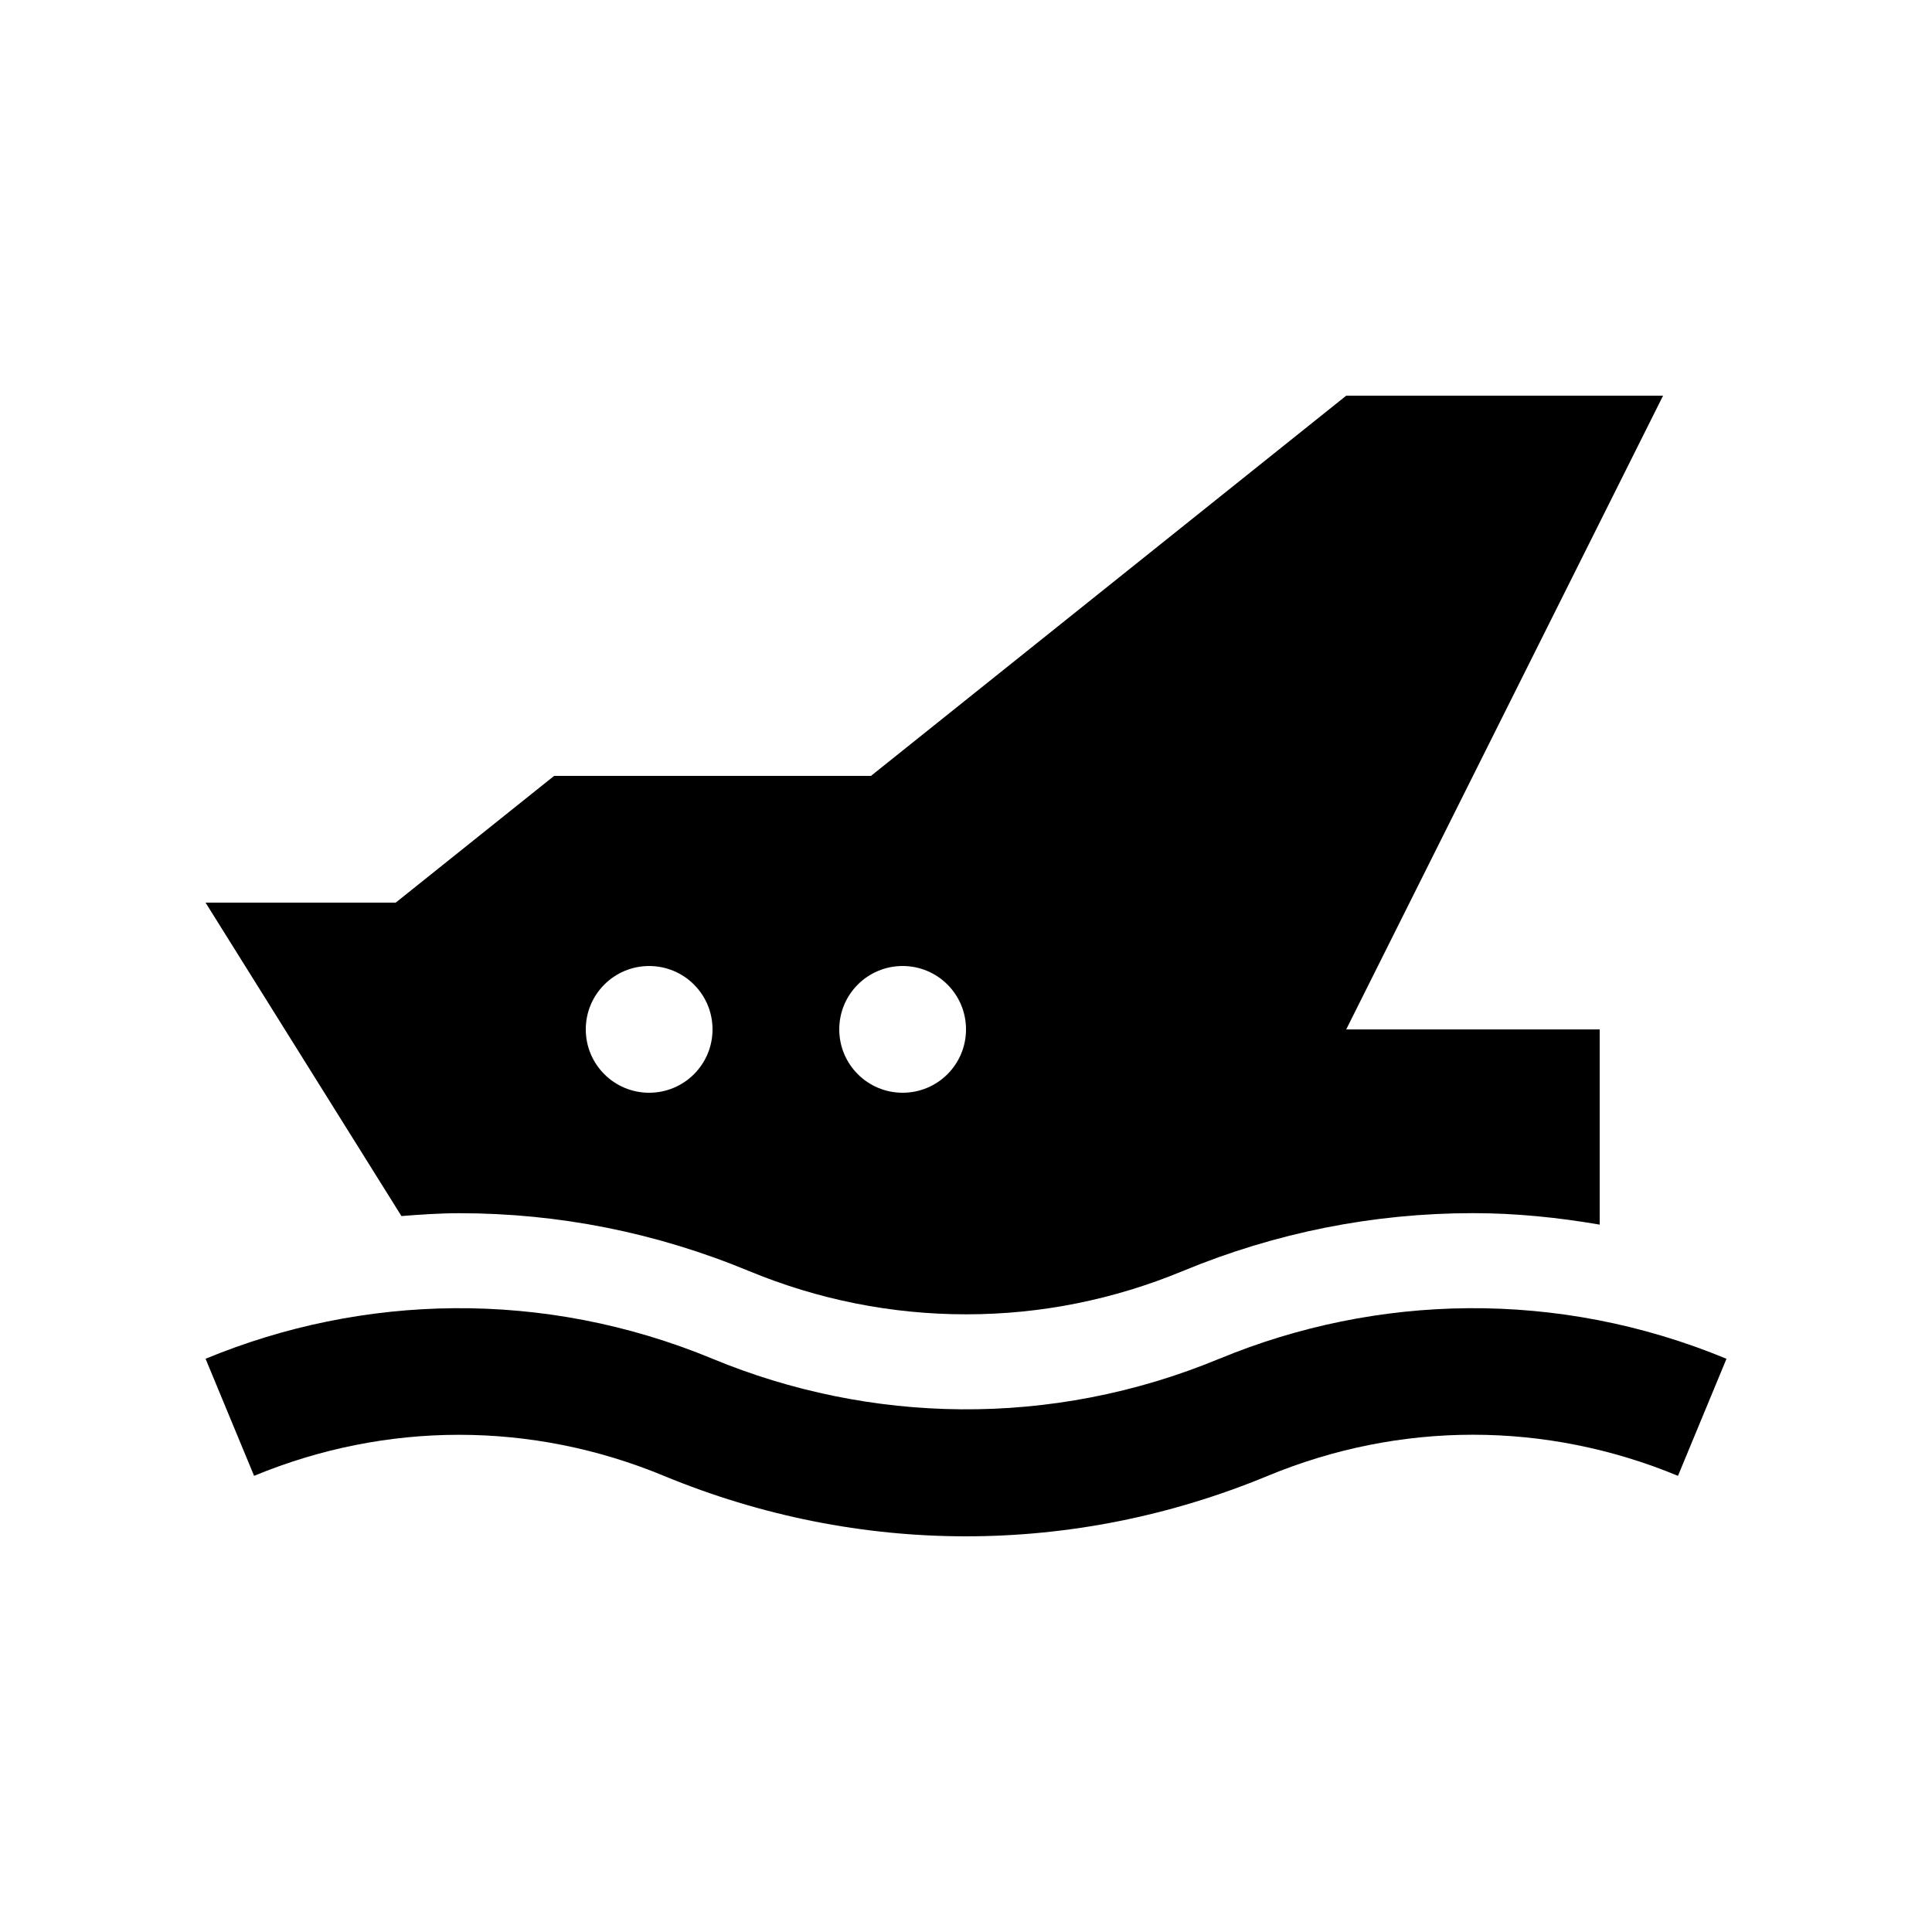
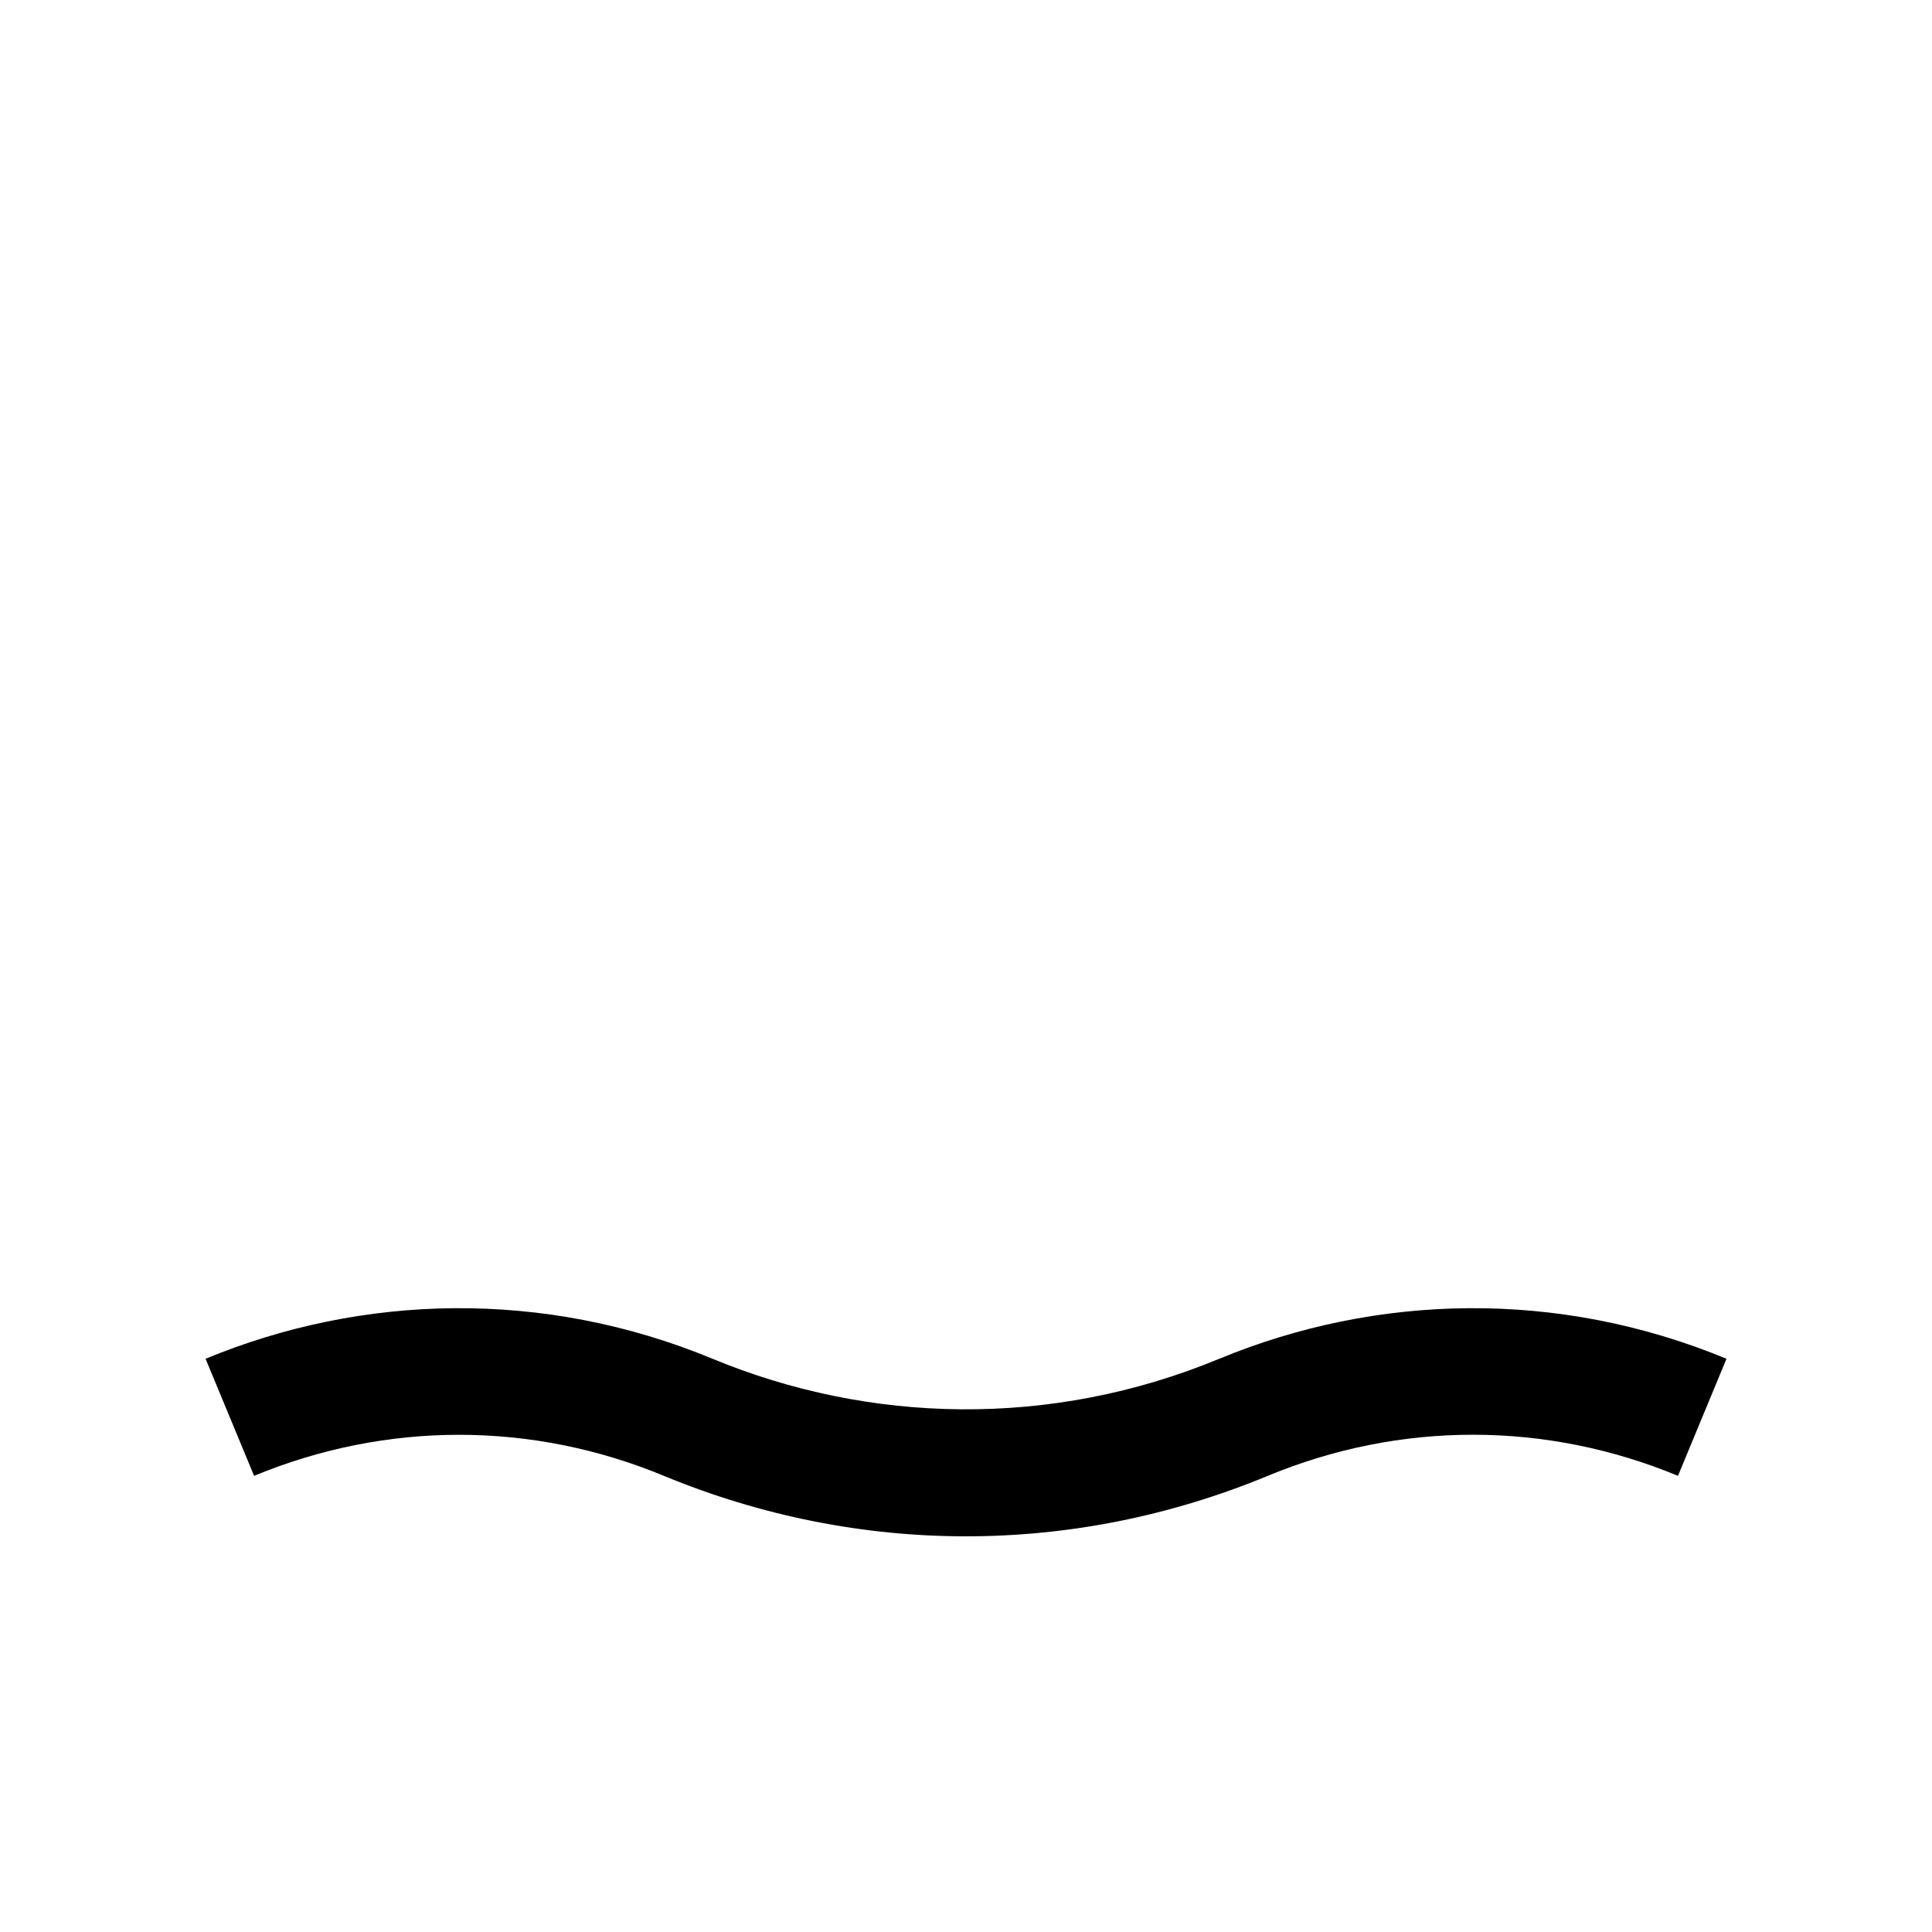
<svg xmlns="http://www.w3.org/2000/svg" fill="#000000" width="800px" height="800px" version="1.1" viewBox="144 144 512 512">
  <g>
    <path d="m467.16 504.07c-44.773 18.57-92.855 17.191-134.33 0.02-44.773-18.551-92.863-17.191-134.35 0l12.855 31.023c35.031-14.496 73.602-14.516 108.64 0.02 25.812 10.656 52.91 16.008 80.02 16.008s54.219-5.352 80.016-16.043c35.031-14.5 73.602-14.516 108.67 0.016l12.855-31.023c-44.773-18.551-92.859-17.188-134.37-0.02z" />
-     <path d="m584.73 248.86h-83.969l-125.95 100.76h-83.969l-41.984 33.59h-50.379l51.906 83.055c5.106-0.395 10.184-0.754 15.336-0.754 26.383 0 52.215 5.148 76.75 15.32 18.398 7.609 37.785 11.477 57.594 11.477 19.73 0 39.051-3.875 57.449-11.496 24.566-10.168 50.43-15.316 76.887-15.316 11.316 0 22.484 1.148 33.535 3.039v-51.734h-67.172zm-268.7 184.73c-9.281 0-16.793-7.512-16.793-16.793 0.004-9.289 7.516-16.793 16.793-16.793 9.285 0 16.797 7.508 16.797 16.797 0 9.277-7.512 16.789-16.797 16.789zm67.18 0c-9.285 0-16.797-7.512-16.797-16.793 0-9.289 7.512-16.797 16.797-16.797 9.281 0.004 16.793 7.508 16.793 16.801 0 9.277-7.512 16.789-16.793 16.789z" />
  </g>
</svg>